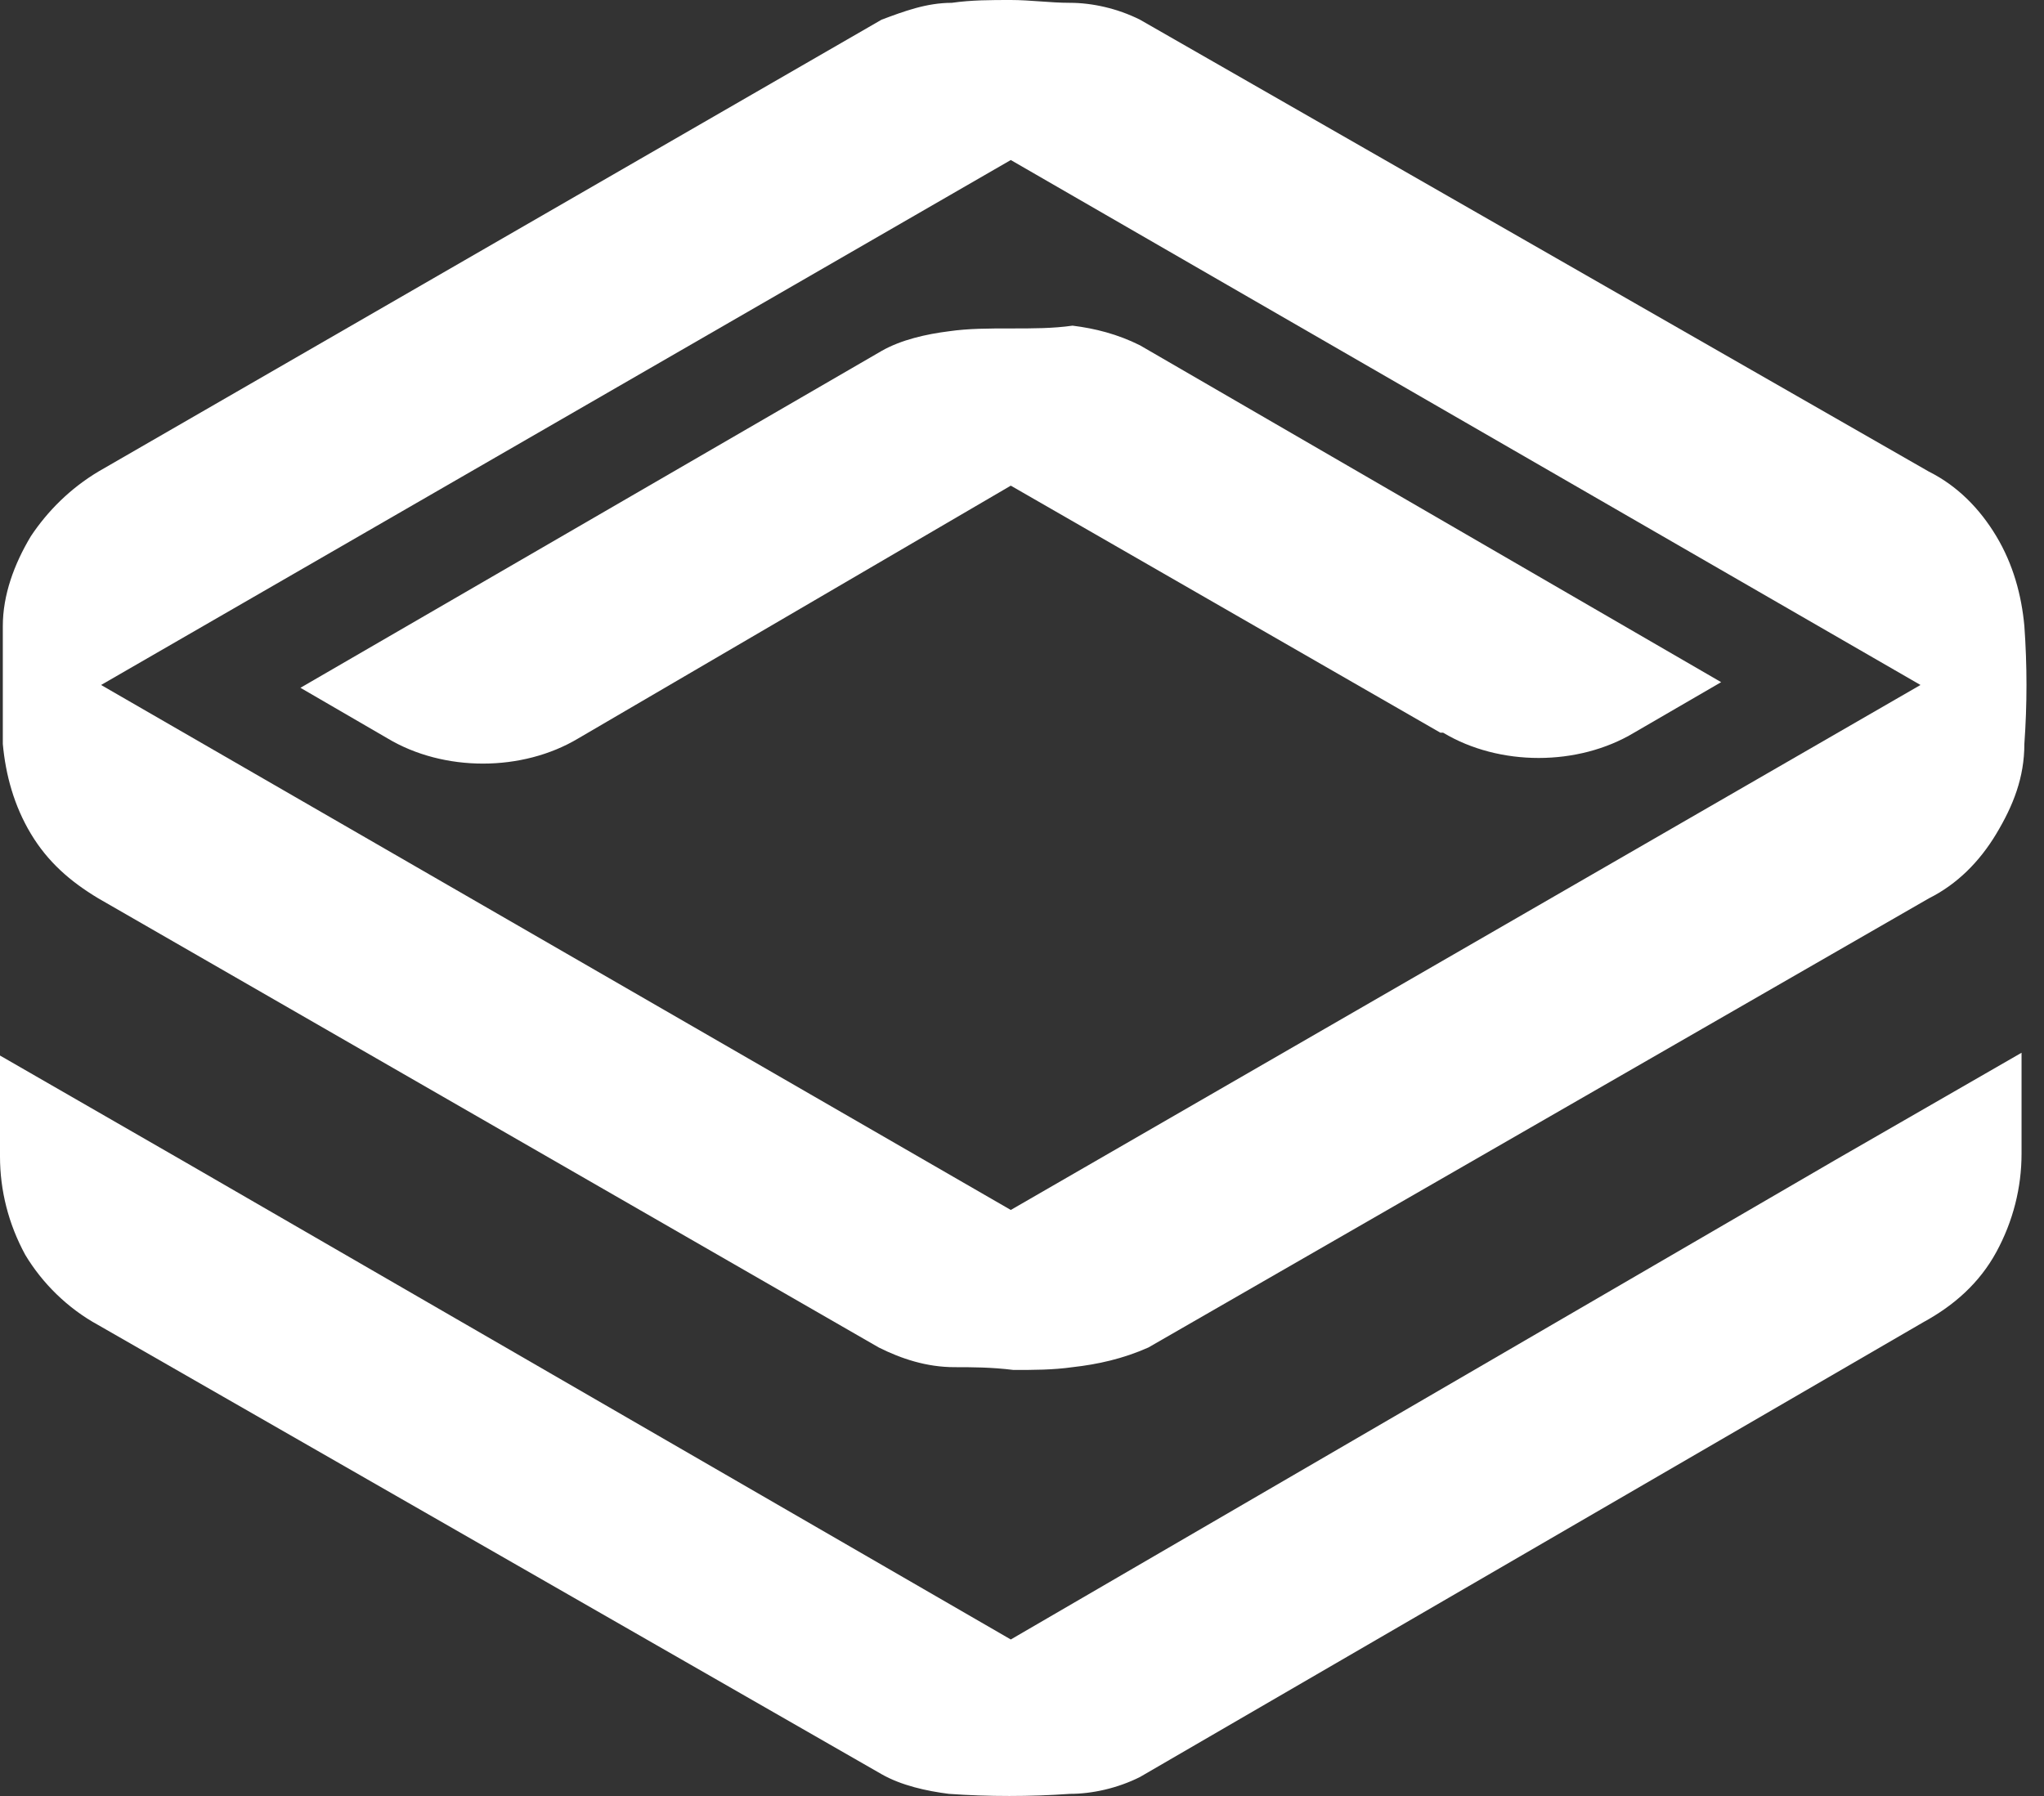
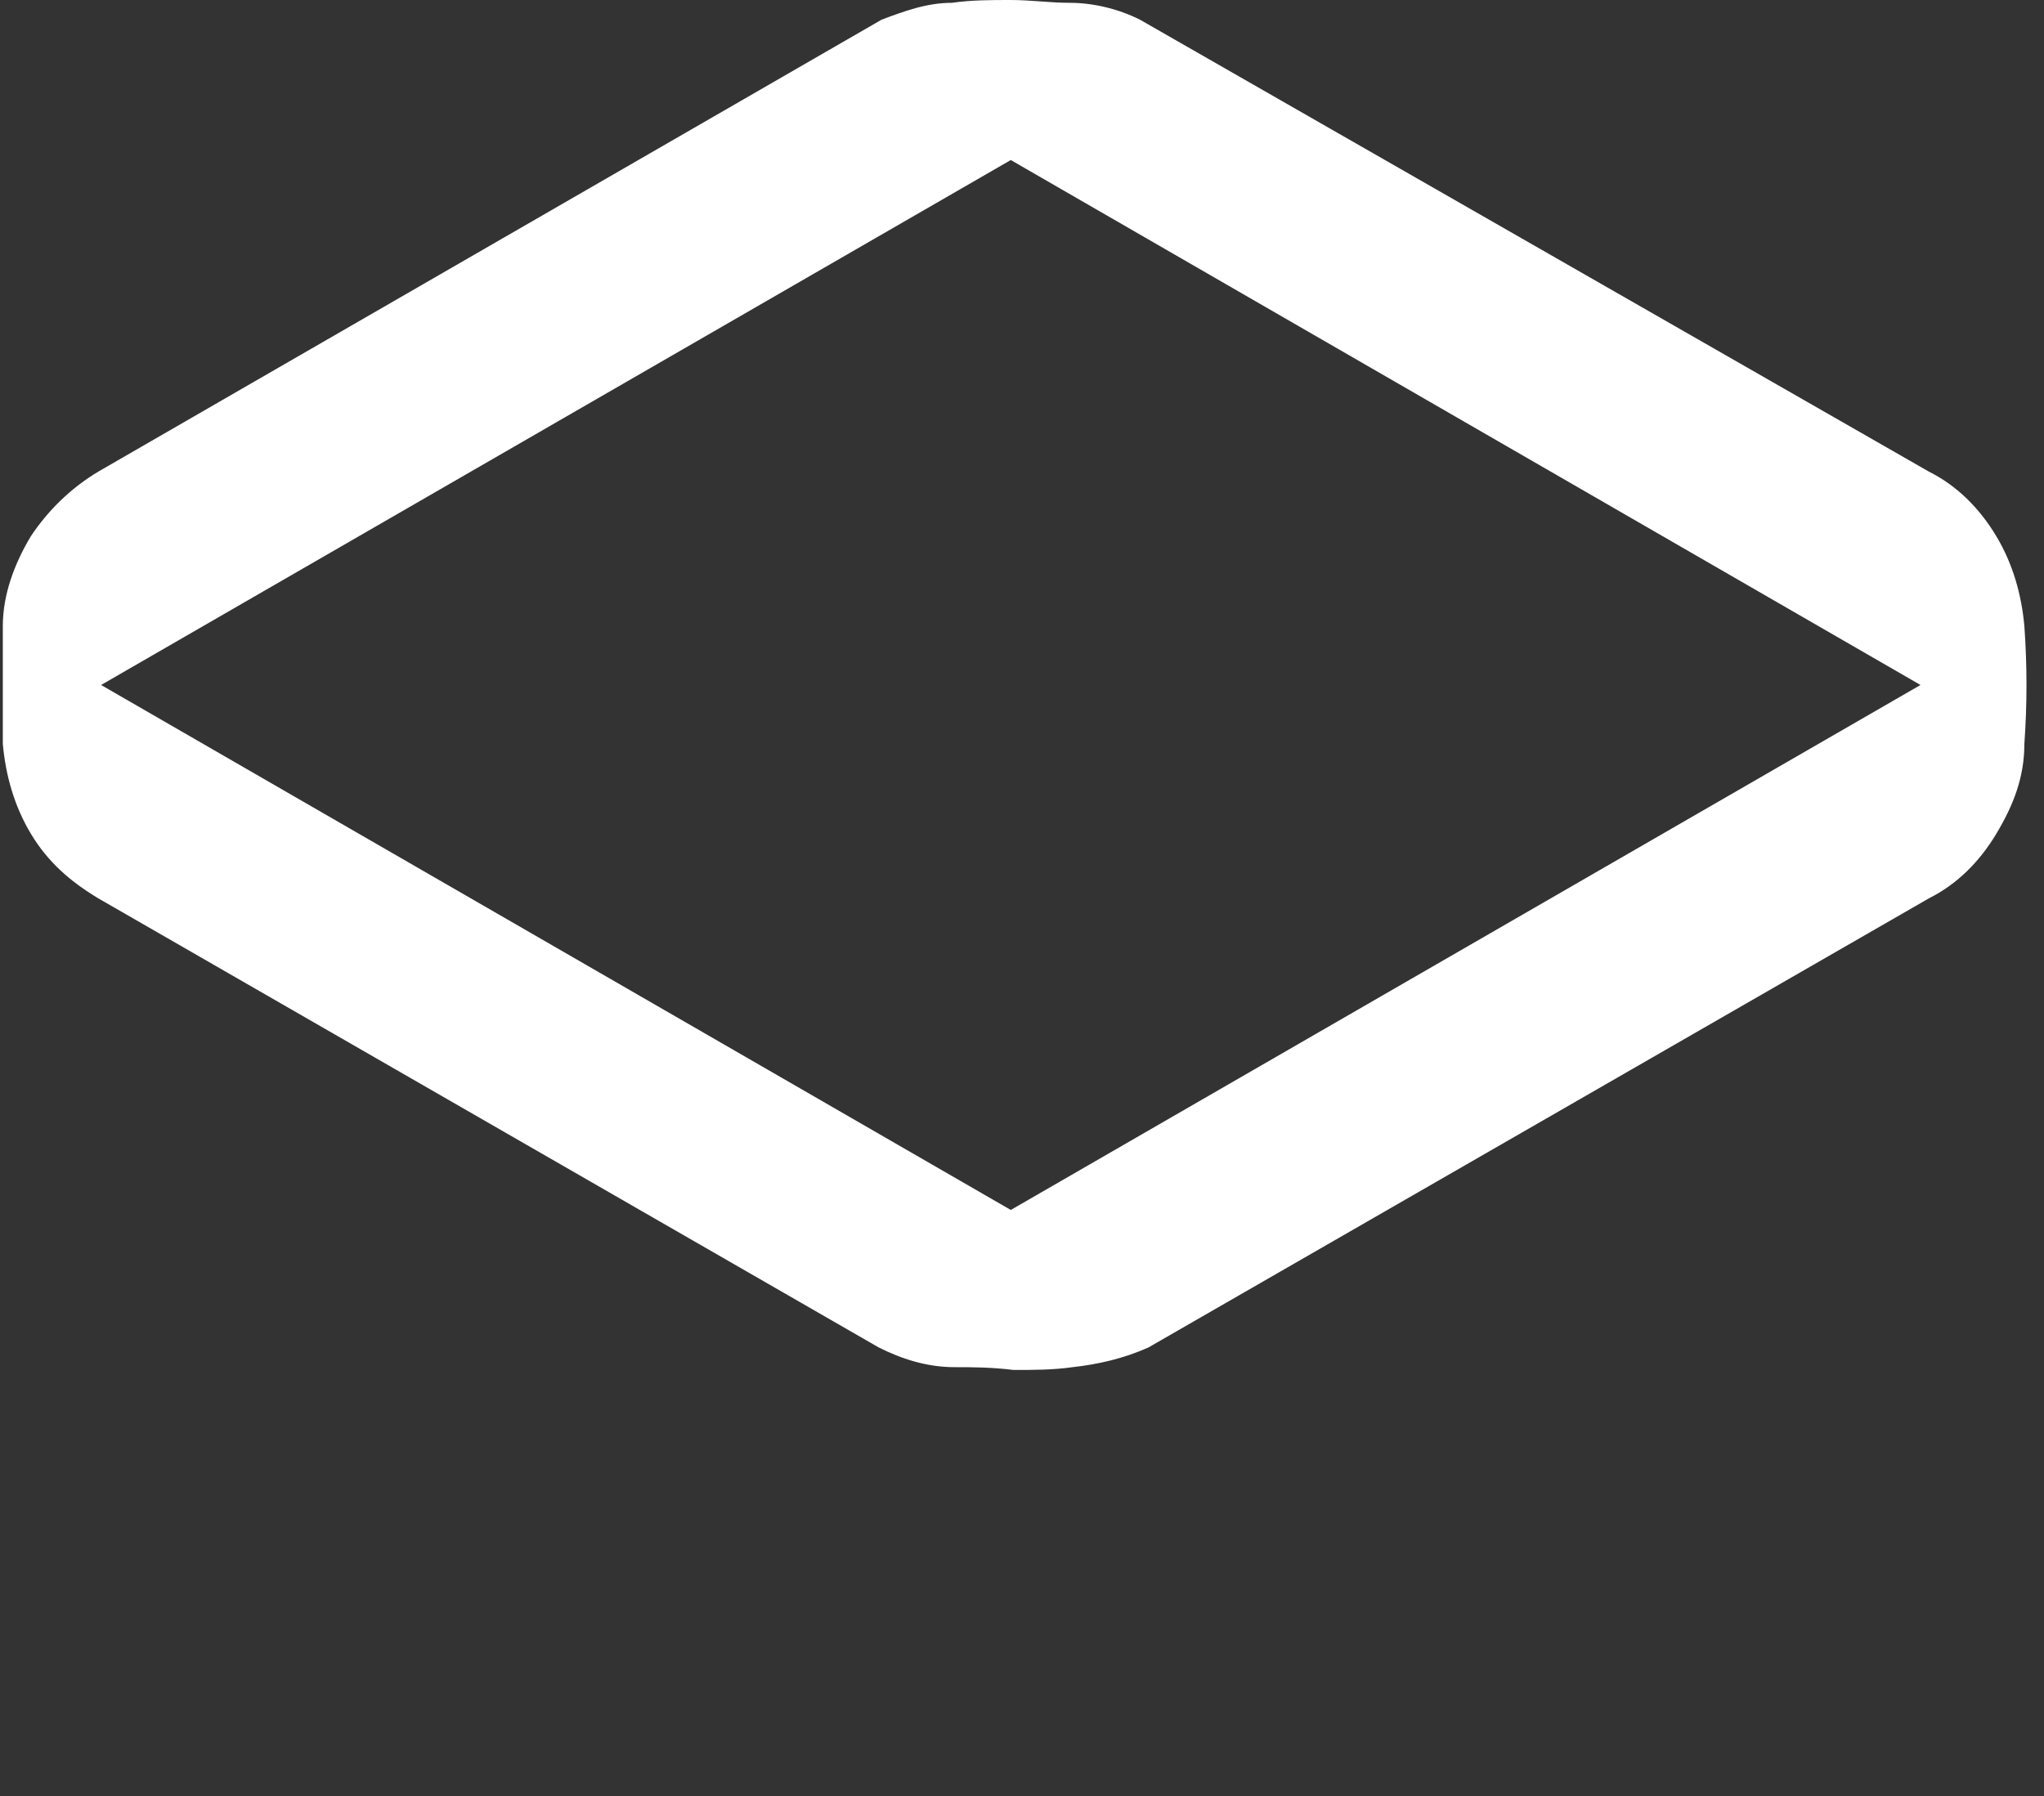
<svg xmlns="http://www.w3.org/2000/svg" width="66px" height="58px" viewBox="0 0 66 58">
  <rect x="0" y="0" width="66" height="58" fill="#333333" stroke="none" />
  <title>2277B8D1-1D08-48CB-8F05-4D398AB40923</title>
  <g id="Page-1" stroke="none" stroke-width="1" fill="none" fill-rule="evenodd">
    <g id="Sobre-nosotros" transform="translate(-595, -2789)" fill="#FFFFFF">
      <g id="POOL-icon-Logo-Copy" transform="translate(595, 2789)">
        <path d="M32.638,0 C32.003,0 31.369,0 30.734,0.091 C29.918,0.091 29.193,0.363 28.467,0.635 L3.173,15.231 C2.267,15.775 1.541,16.5 0.997,17.316 C0.453,18.223 0.091,19.22 0.091,20.217 C0.091,21.487 0.091,22.756 0.091,24.025 C0.181,25.022 0.453,26.02 0.997,26.926 C1.541,27.833 2.267,28.467 3.173,29.011 L28.377,43.517 C29.102,43.88 29.918,44.152 30.825,44.152 C31.369,44.152 32.003,44.152 32.728,44.242 C33.363,44.242 33.998,44.242 34.632,44.152 C35.448,44.061 36.264,43.88 37.08,43.517 L62.284,29.011 C63.19,28.558 63.916,27.833 64.46,26.926 C65.004,26.02 65.366,25.113 65.366,24.025 C65.457,22.756 65.457,21.487 65.366,20.217 C65.275,19.22 65.004,18.223 64.46,17.316 C63.916,16.41 63.19,15.684 62.284,15.231 L36.808,0.635 C36.083,0.272 35.267,0.091 34.542,0.091 C33.907,0.091 33.272,0 32.638,0 L32.638,0 Z M32.638,39.075 L3.264,22.121 L32.638,5.168 L62.012,22.121 L32.638,39.075 Z" id="Shape" />
-         <path d="M32.638,10.607 C31.912,10.607 31.278,10.607 30.643,10.698 C29.918,10.789 29.102,10.97 28.467,11.333 L9.701,22.212 L12.511,23.844 C13.418,24.388 14.506,24.66 15.594,24.66 C16.682,24.66 17.769,24.388 18.676,23.844 L18.676,23.844 L32.638,15.684 L46.509,23.662 L46.599,23.662 C47.506,24.206 48.594,24.478 49.682,24.478 C50.77,24.478 51.858,24.206 52.764,23.662 L55.575,22.03 L36.808,11.151 C36.083,10.789 35.358,10.607 34.632,10.517 C33.998,10.607 33.363,10.607 32.638,10.607 Z" id="Path" />
-         <path d="M59.292,37.443 L65.275,33.998 L65.275,37.261 C65.275,38.349 65.004,39.437 64.46,40.435 C63.916,41.432 63.1,42.157 62.102,42.701 L36.808,57.388 C36.083,57.751 35.267,57.932 34.542,57.932 C33.272,58.023 31.912,58.023 30.643,57.932 C29.918,57.841 29.102,57.66 28.467,57.297 L3.173,42.792 C2.176,42.248 1.36,41.432 0.816,40.525 C0.272,39.528 0,38.44 0,37.352 L0,34.088 L5.984,37.533 L32.638,52.946 L59.292,37.443 Z" id="Path" />
      </g>
    </g>
  </g>
</svg>